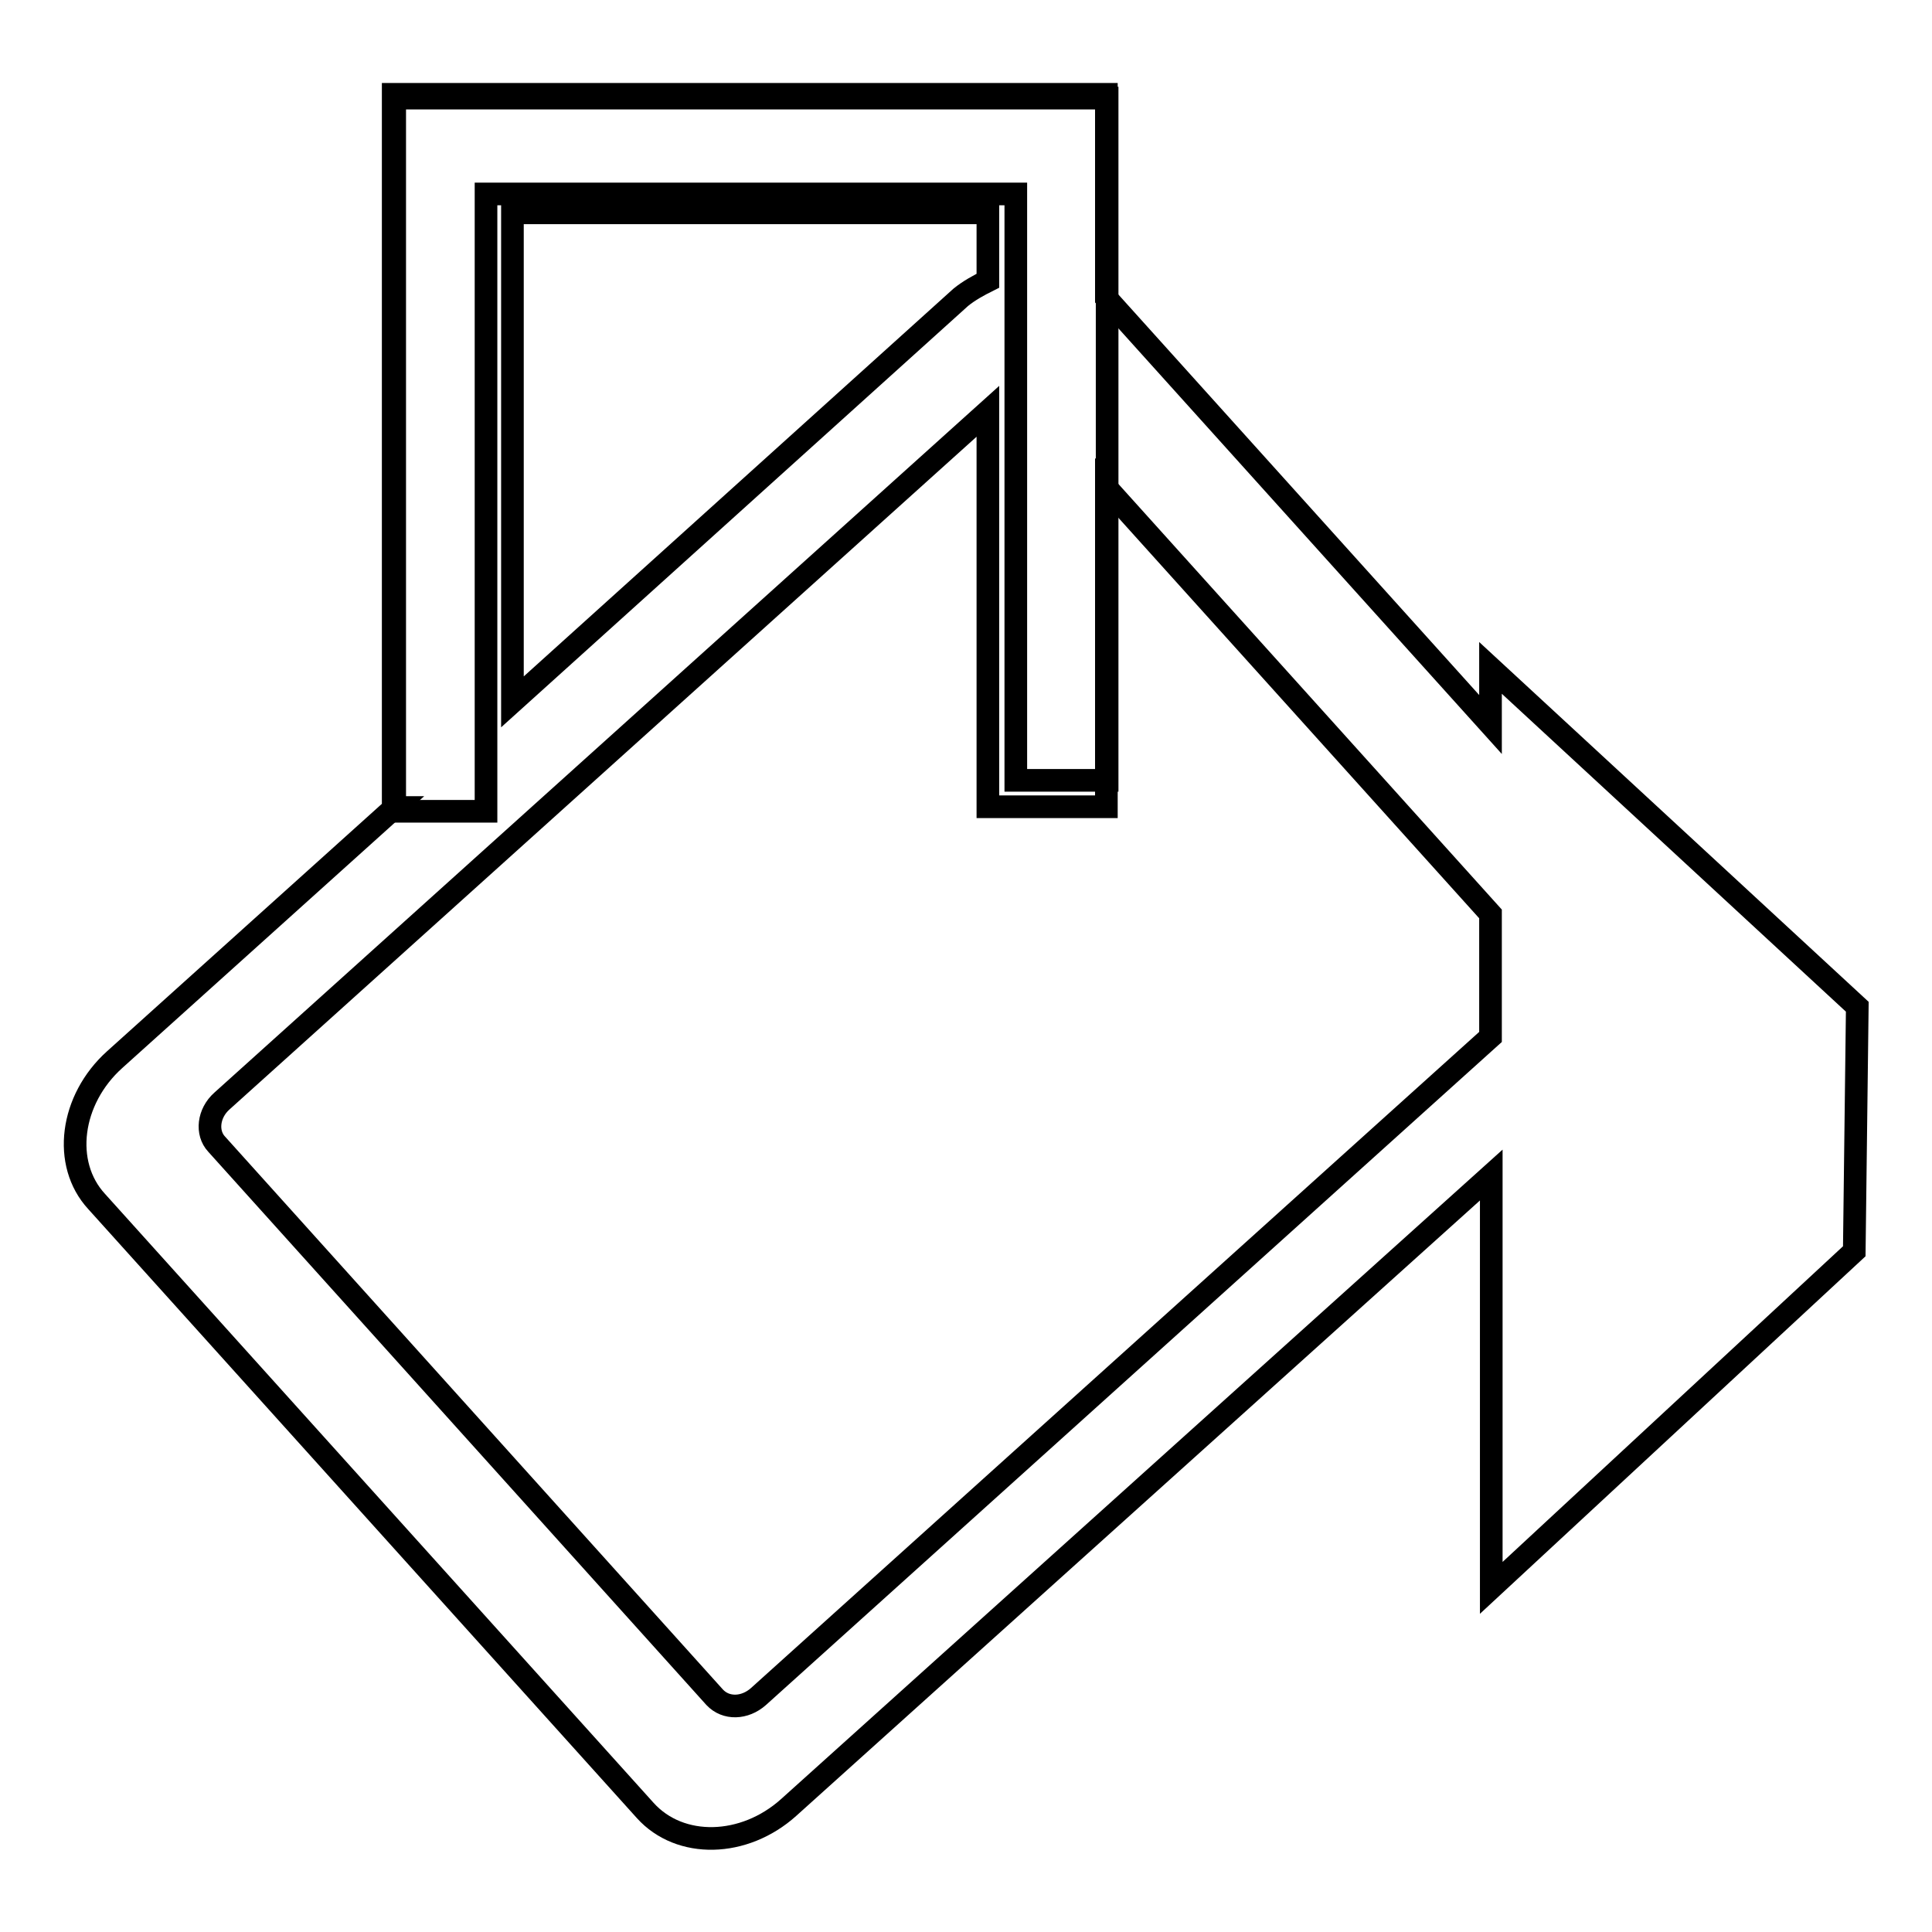
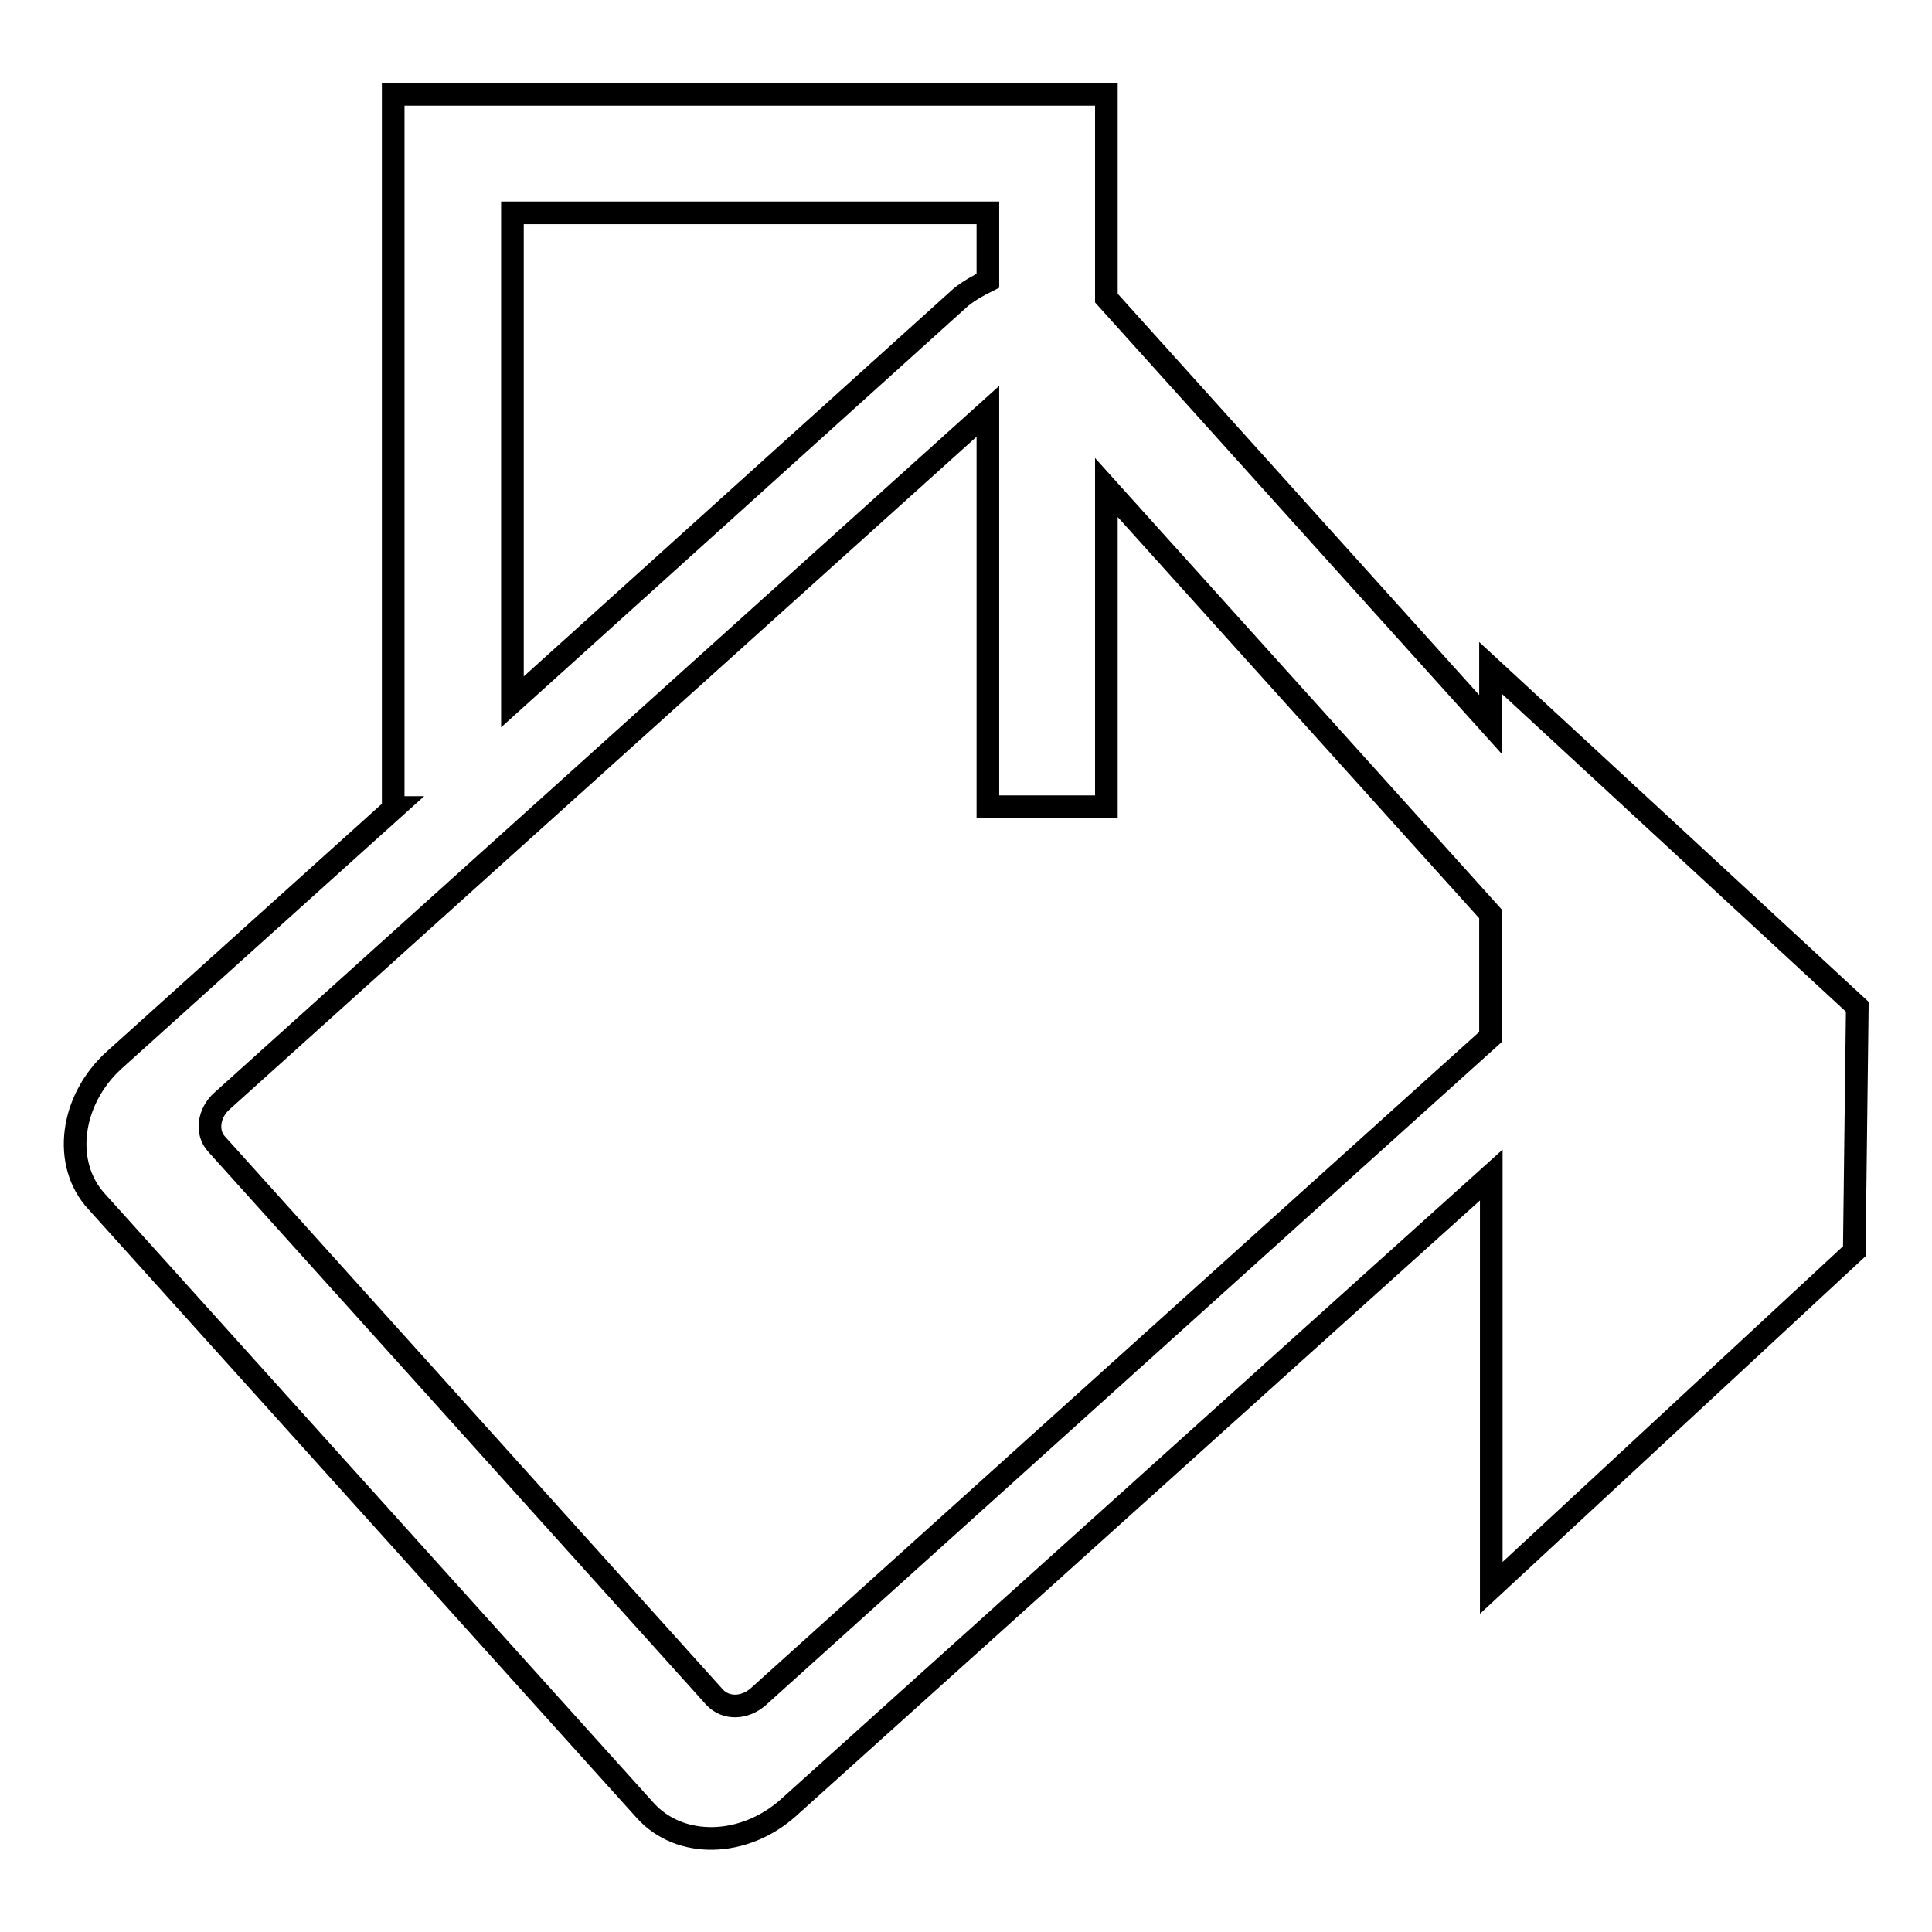
<svg xmlns="http://www.w3.org/2000/svg" version="1.1" x="0px" y="0px" viewBox="0 0 256 256" enable-background="new 0 0 256 256" xml:space="preserve">
  <g>
    <g>
-       <path stroke-width="3" fill-opacity="0" stroke="#000000" d="M52.3,13v94.5h12.1V25.7h70.2v77.7h12.1V13H52.3z" />
      <path stroke-width="3" fill-opacity="0" stroke="#000000" d="M197.5,88.5V96l-50.9-56.5v-27H52.1v94.5h0.2l-37.1,33.4c-5.9,5.3-7,13.8-2.4,18.8l72.7,80.7c4.6,5.1,13.1,4.9,19-0.4l93.1-83.8v54.7l48.1-44.6l0.4-32.4L197.5,88.5z M67.9,91.2V73.9V28.2h63v9c-1.2,0.6-2.5,1.3-3.6,2.2L67.9,93V91.2z M197.5,137.4l-97,87.4c-1.8,1.6-4.3,1.7-5.8,0.1l-66-73.3c-1.4-1.5-1.1-4.1,0.7-5.7l101.5-91.4v19.4v17.3v15.7h15.7V64.6l50.9,56.5L197.5,137.4L197.5,137.4z" />
    </g>
  </g>
</svg>